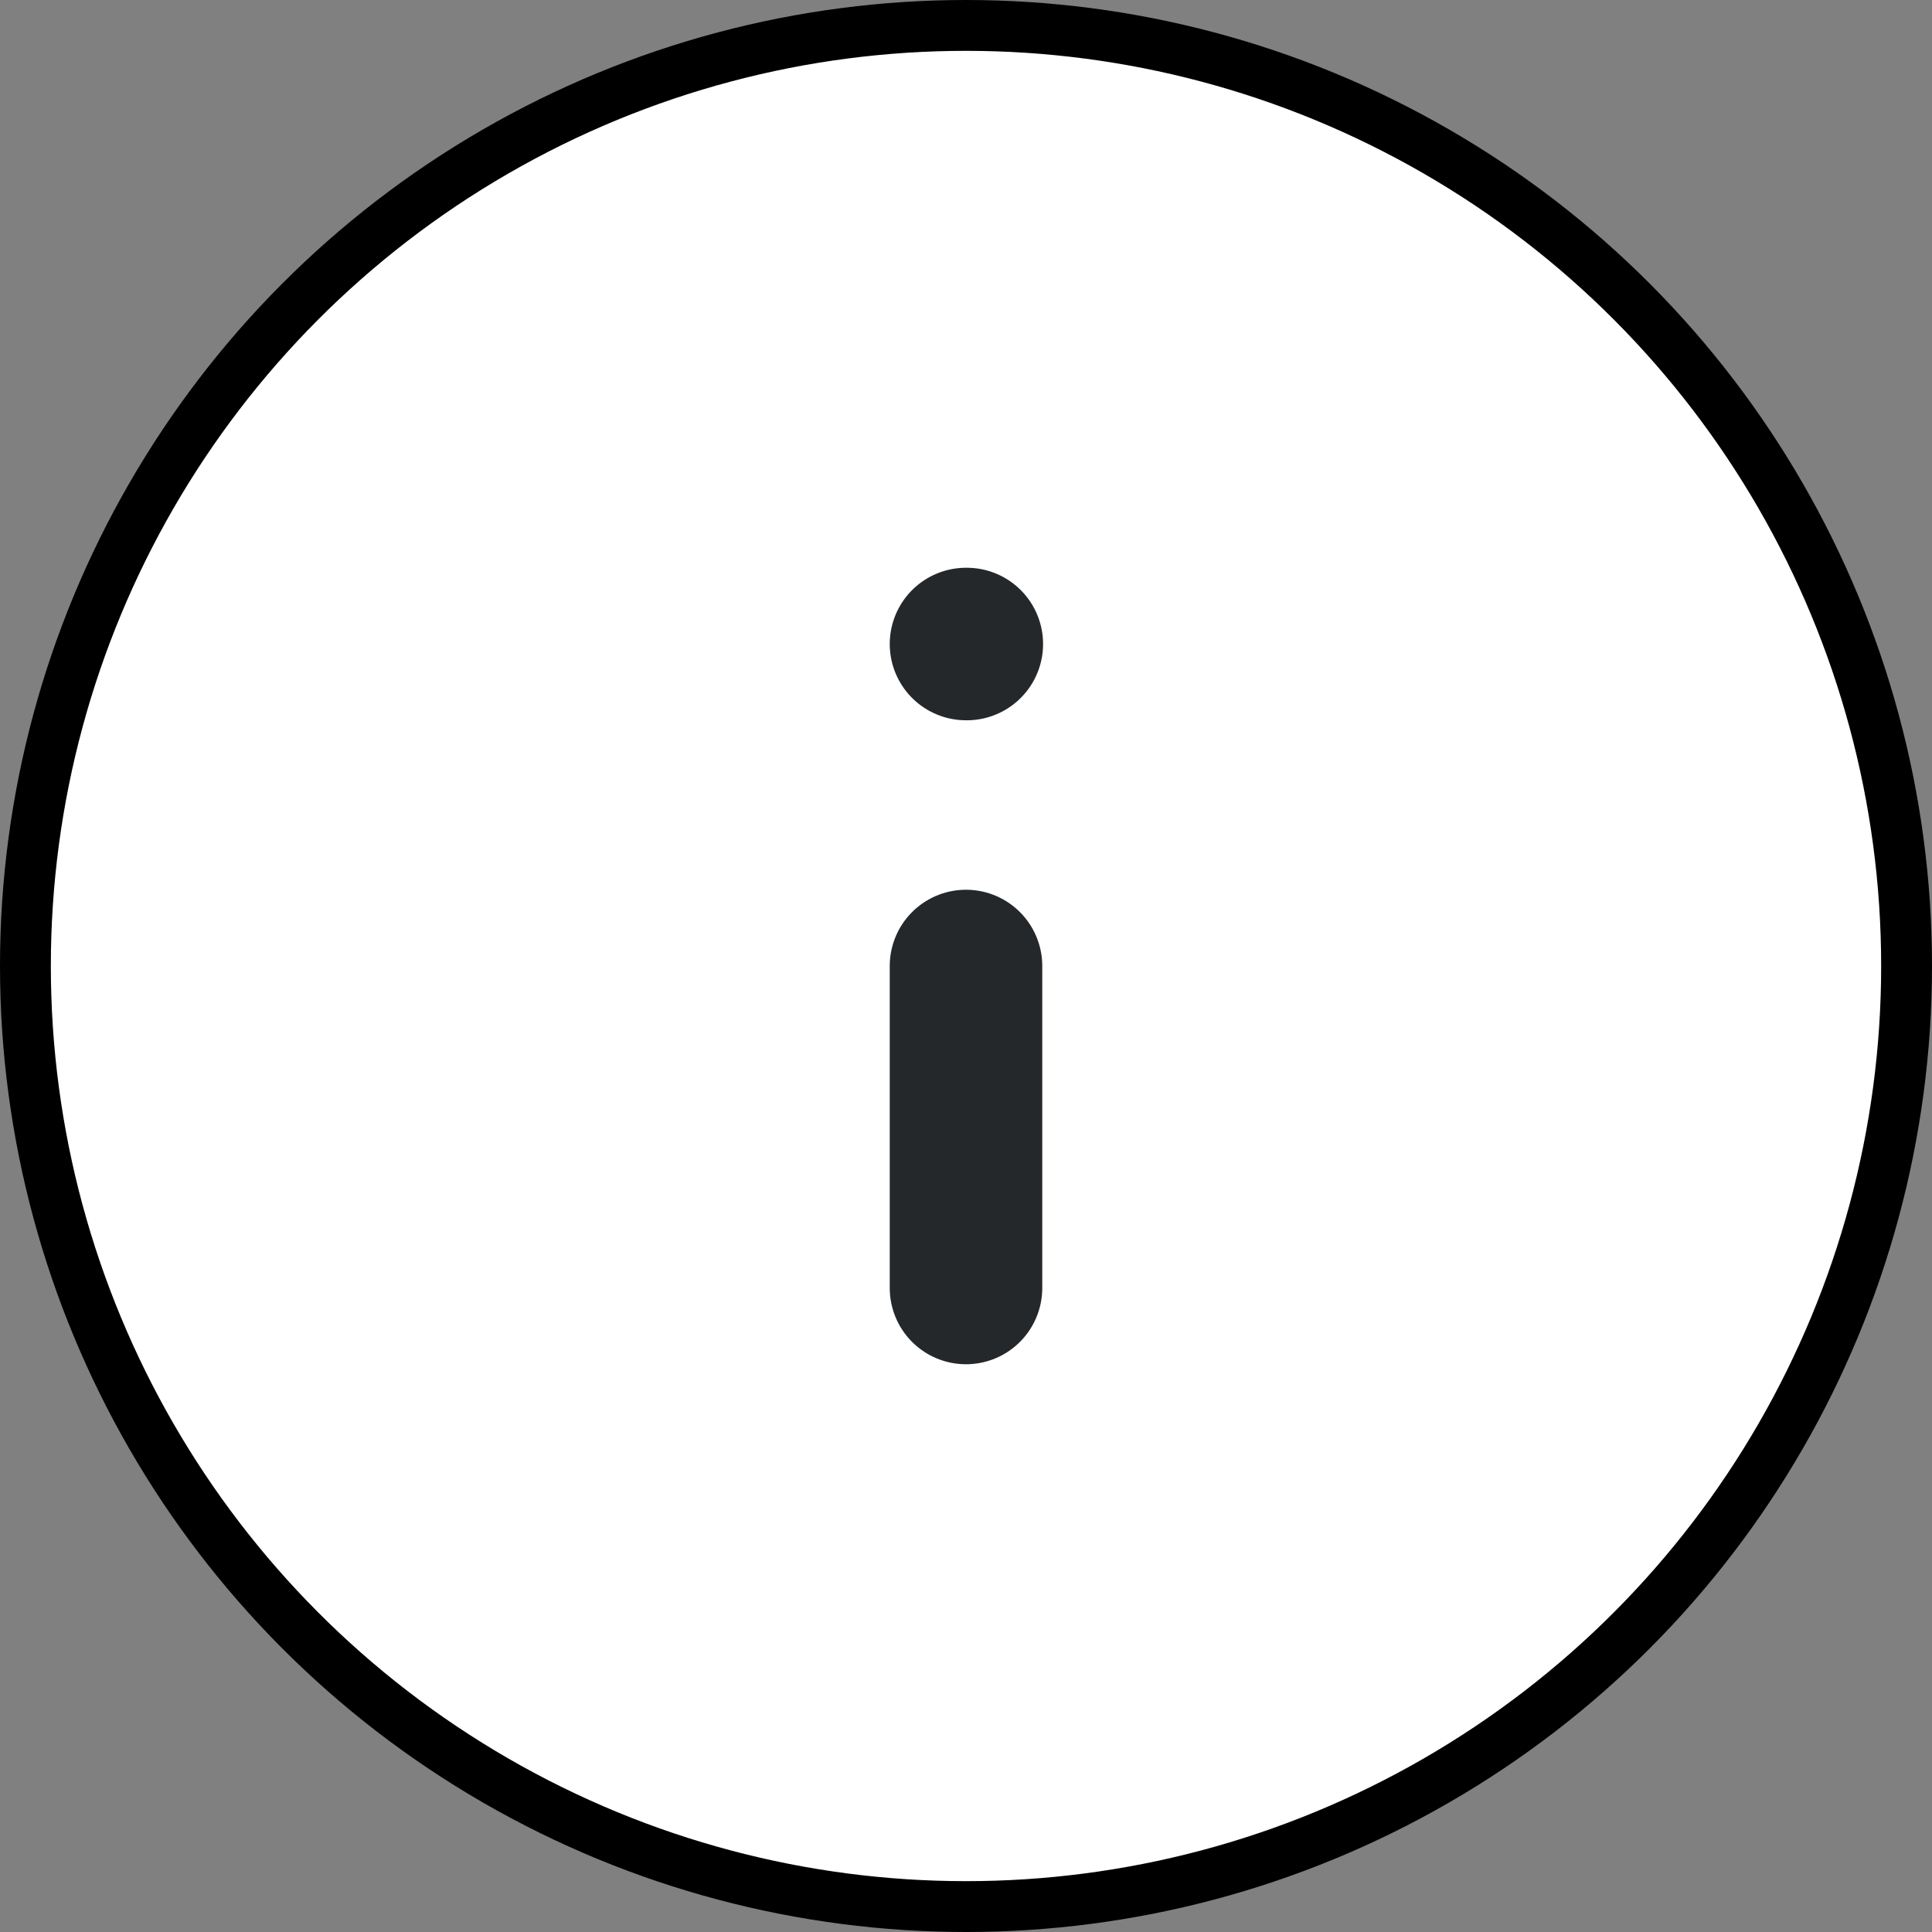
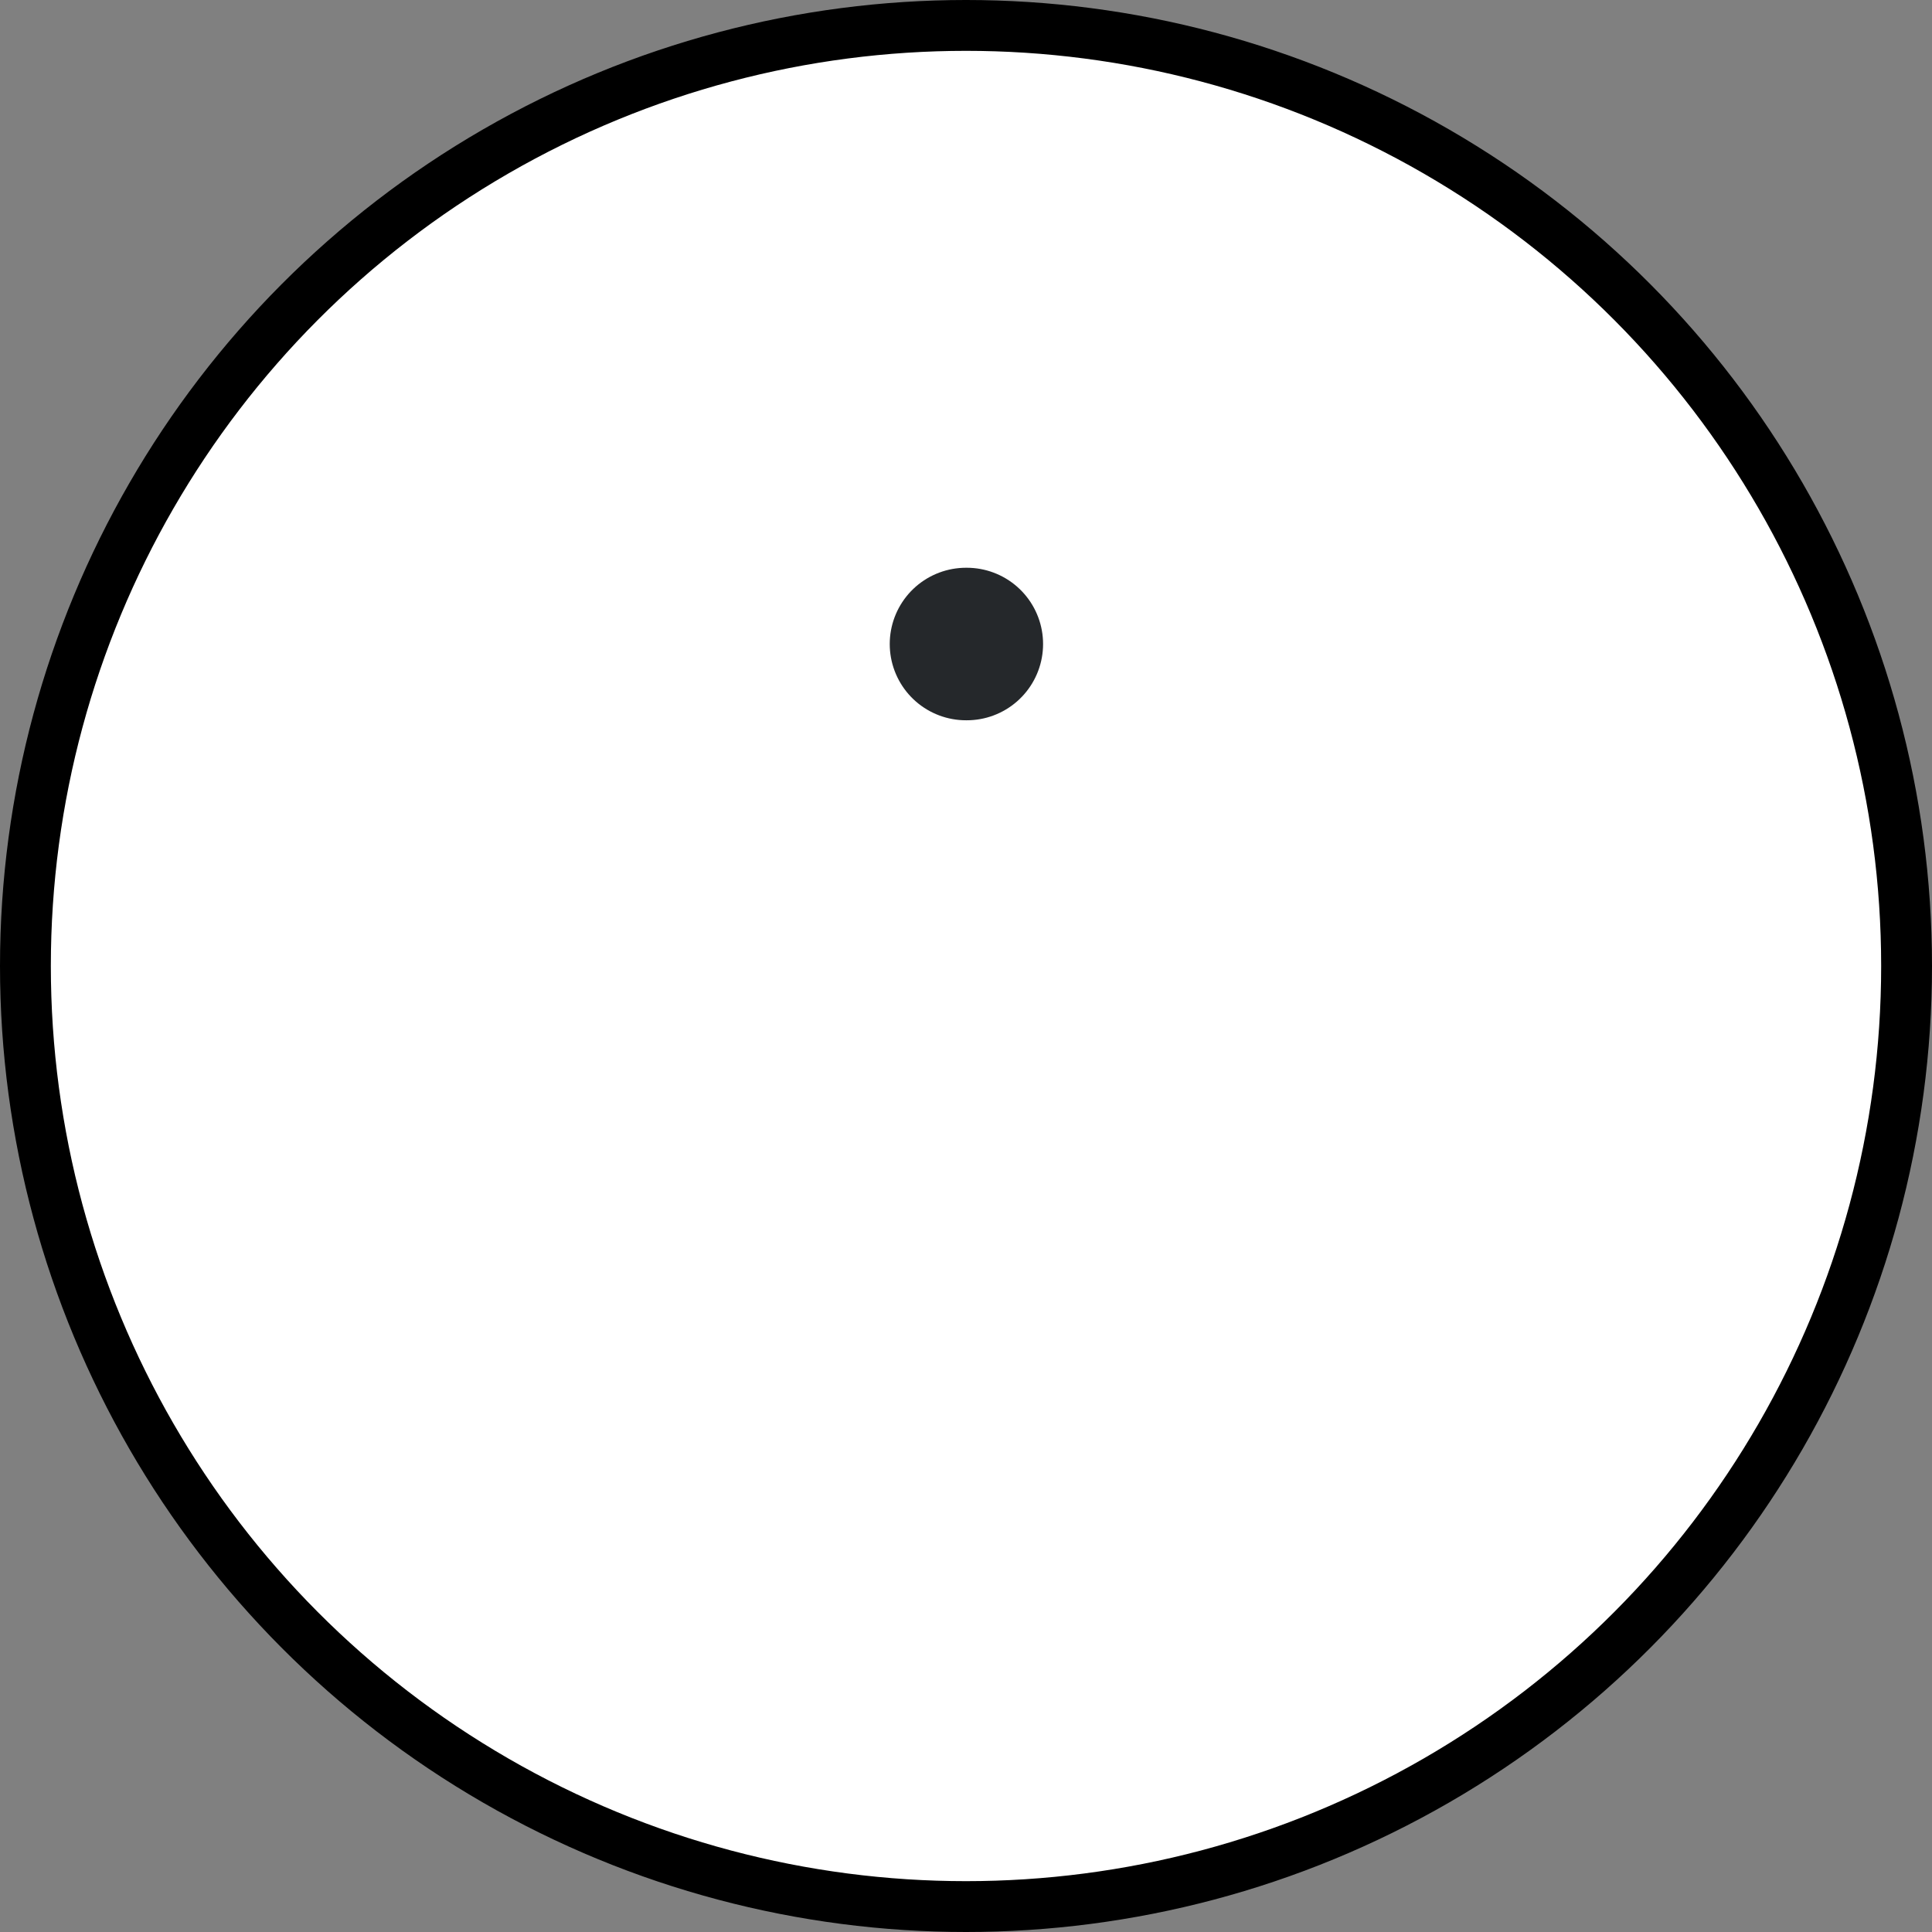
<svg xmlns="http://www.w3.org/2000/svg" width="38" height="38" viewBox="0 0 38 38" fill="none">
  <rect x="0" y="0" width="38" height="38" fill="#808080" stroke="none" />
  <circle cx="19" cy="19" r="18.5" fill="white" stroke="black" />
-   <path d="M19 25.333V19" stroke="#25282B" stroke-width="3" stroke-linecap="round" stroke-linejoin="round" />
  <path d="M19 12.667H19.016" stroke="#25282B" stroke-width="3" stroke-linecap="round" stroke-linejoin="round" />
</svg>